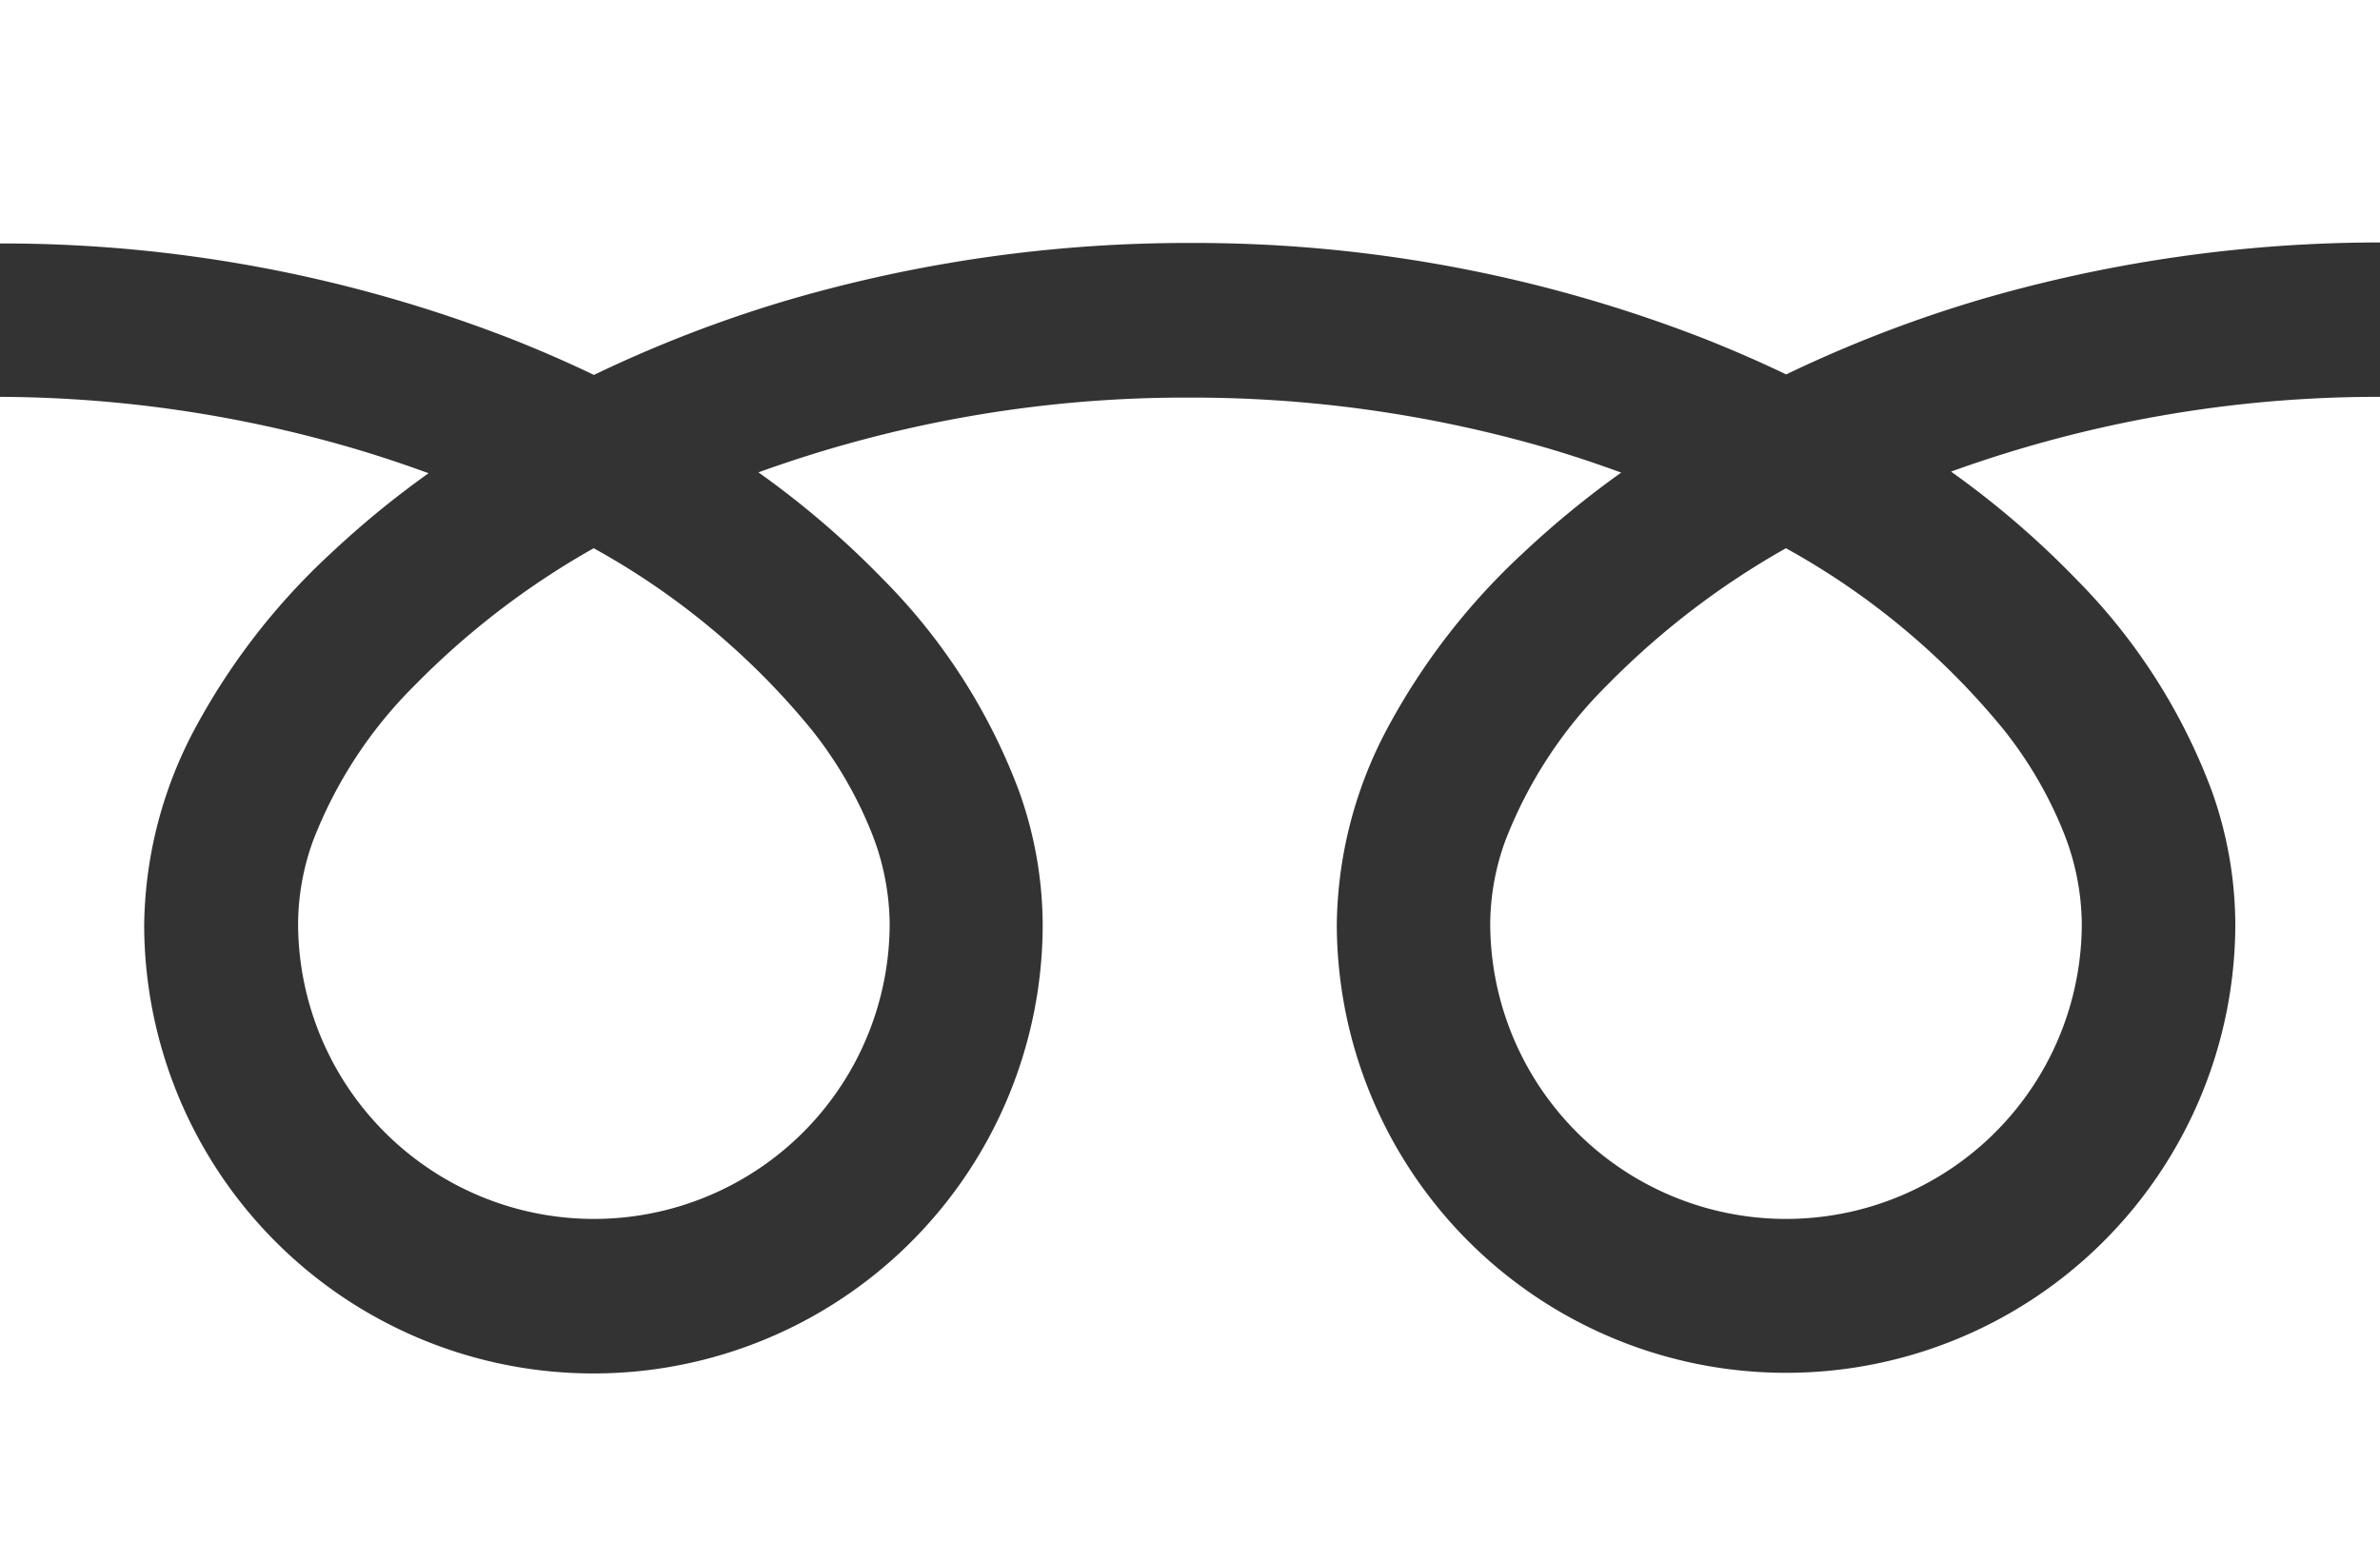
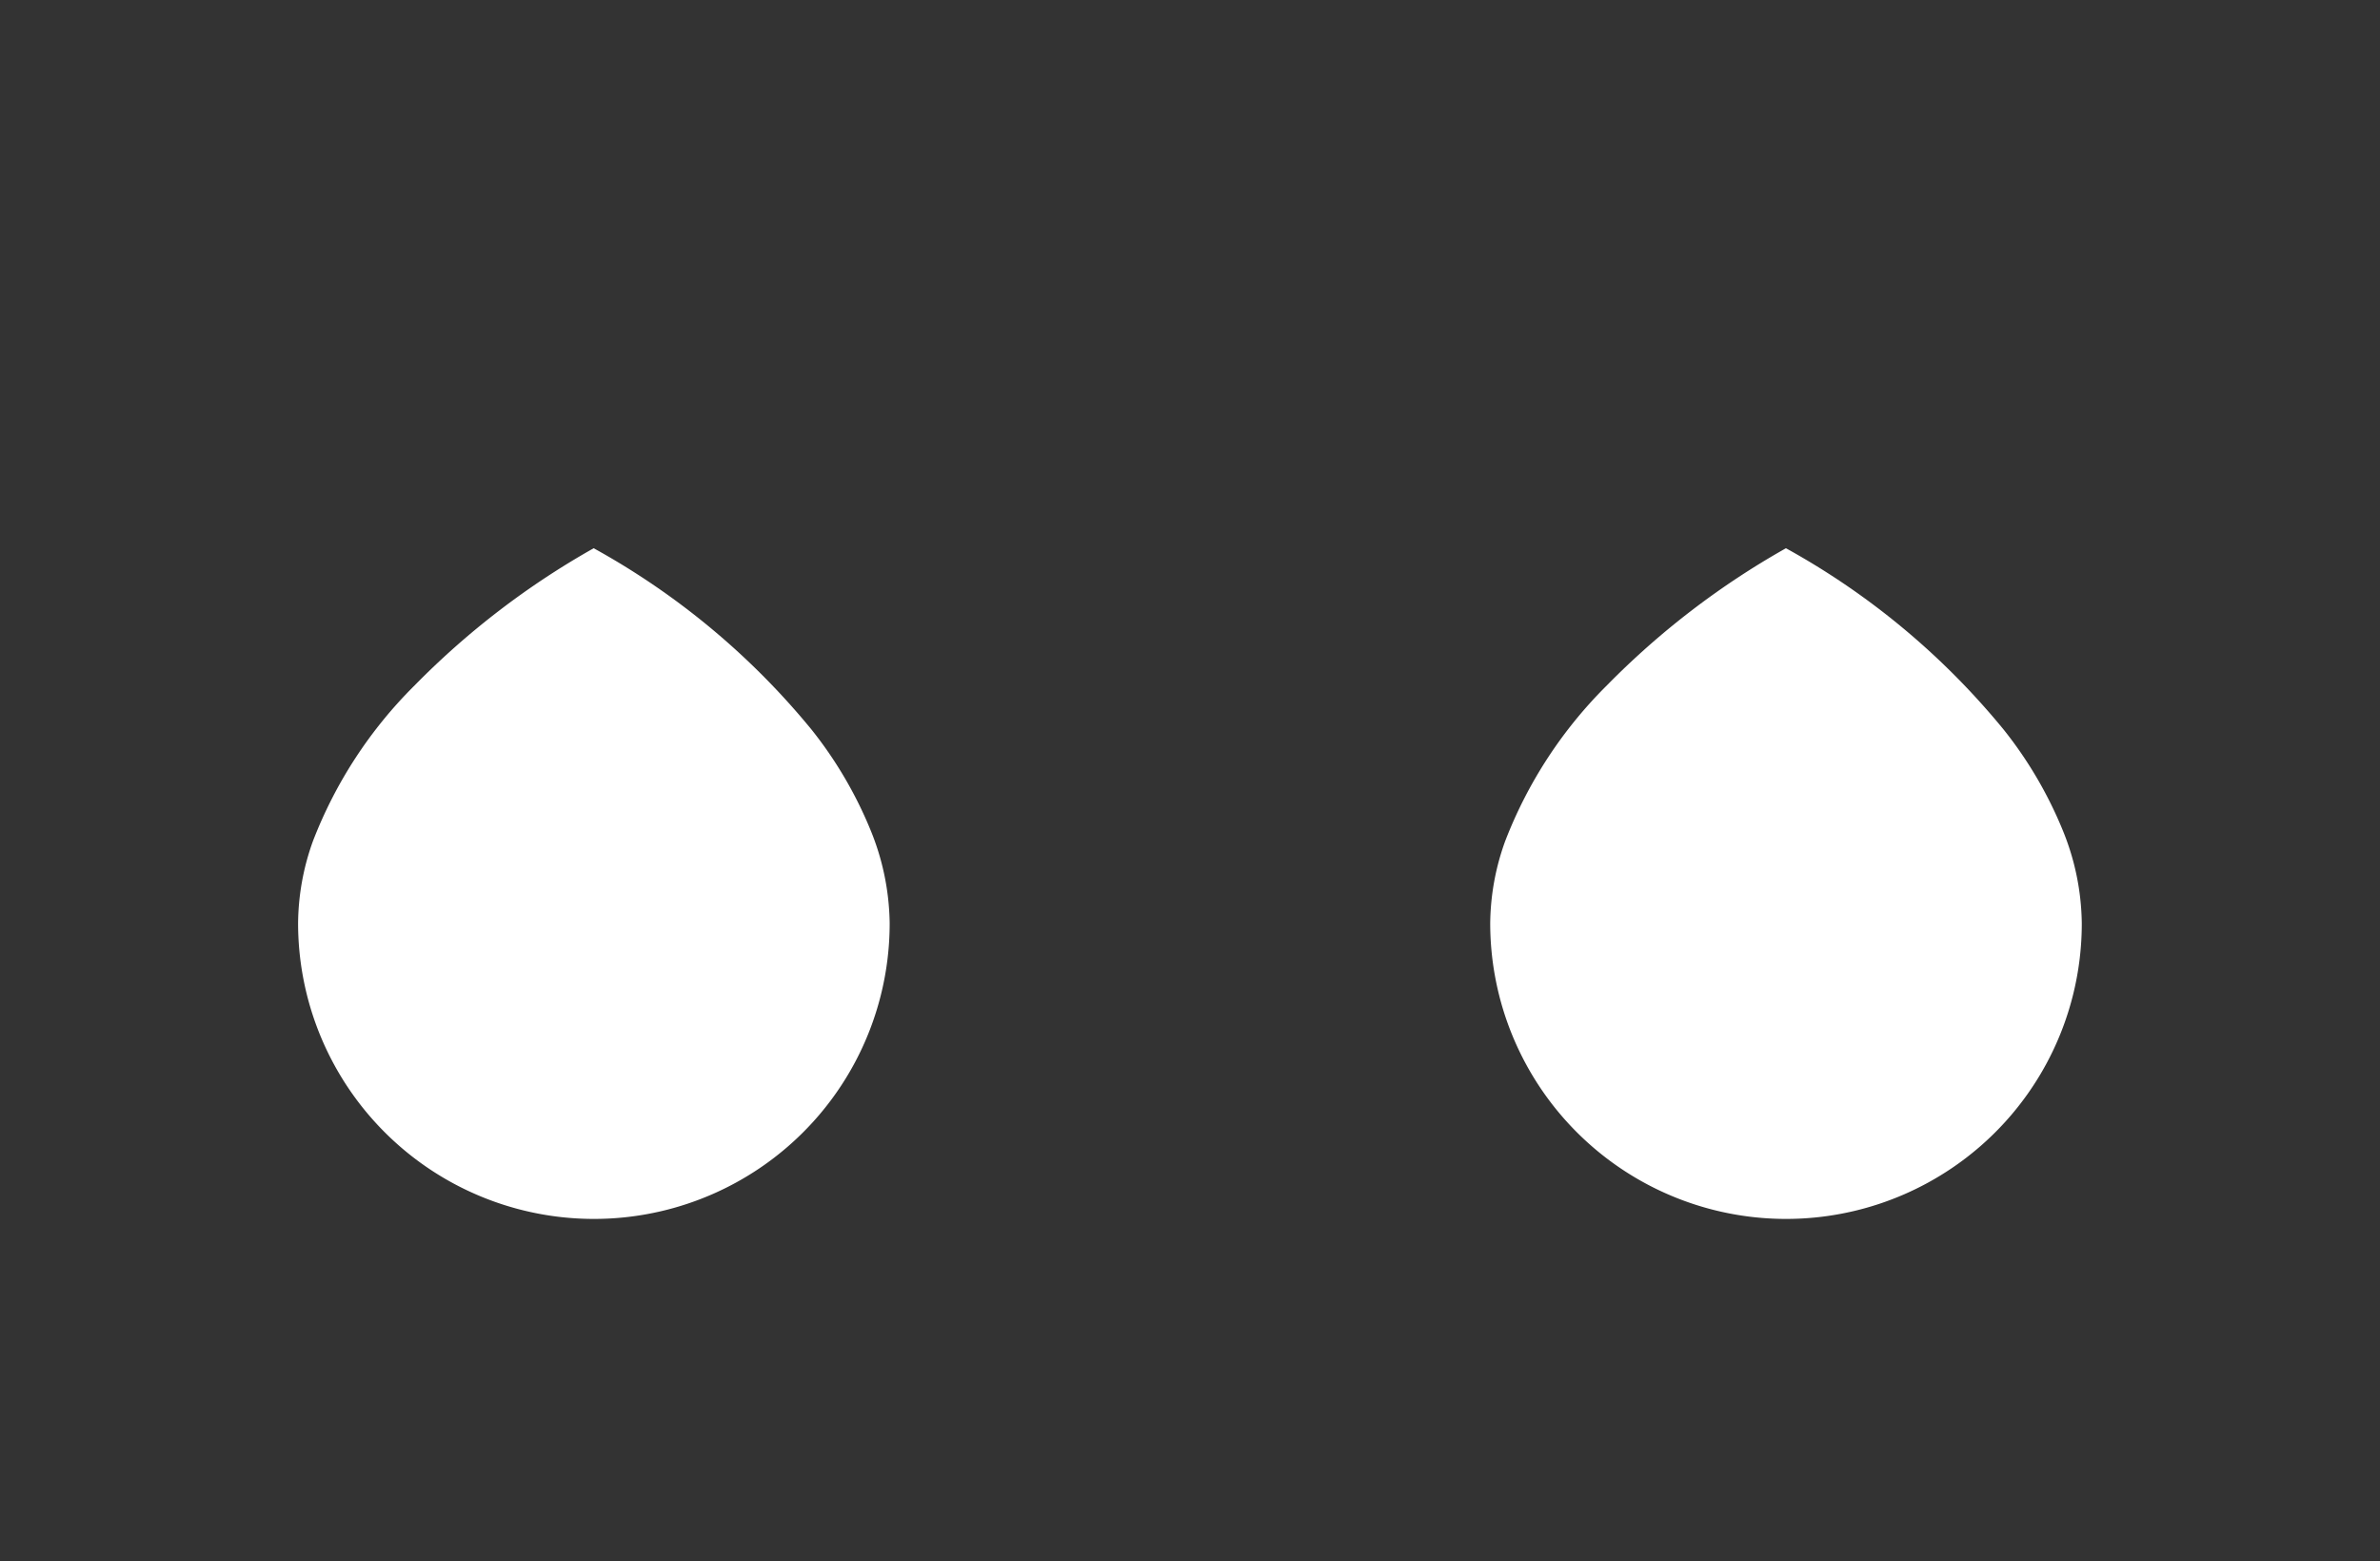
<svg xmlns="http://www.w3.org/2000/svg" width="19.098" height="12.531" viewBox="0 0 19.098 12.531">
  <rect x="0" y="0" width="19.098" height="12.531" fill="#333333" stroke="none" />
  <g id="フリーダイヤルのアイコン_1_" data-name="フリーダイヤルのアイコン (1)" transform="translate(0 0)">
-     <path id="パス_1" data-name="パス 1" d="M0,88.032v1.954a11.261,11.261,0,0,1,4.108.768q.339.134.658.287a10.409,10.409,0,0,1,1.555-.6,11.432,11.432,0,0,1,3.228-.459,11.265,11.265,0,0,1,4.126.768q.339.134.658.287a10.417,10.417,0,0,1,1.555-.6,11.438,11.438,0,0,1,3.211-.459V88.032Z" transform="translate(0 -88.032)" fill="#fff" />
    <path id="パス_2" data-name="パス 2" d="M320.59,208.976a2.374,2.374,0,0,0,3.7,1.969,2.369,2.369,0,0,0,1.047-1.969,2.026,2.026,0,0,0-.153-.746,3.29,3.29,0,0,0-.472-.805,6,6,0,0,0-1.749-1.458,6.455,6.455,0,0,0-1.436,1.1,3.567,3.567,0,0,0-.817,1.251A1.982,1.982,0,0,0,320.59,208.976Z" transform="translate(-308.632 -201.567)" fill="#fff" />
-     <path id="パス_3" data-name="パス 3" d="M16.656,174.868a4.789,4.789,0,0,1,1.091,1.7,3.214,3.214,0,0,1,.19,1.069,3.605,3.605,0,1,1-7.21,0,3.419,3.419,0,0,1,.413-1.581,5.376,5.376,0,0,1,1.089-1.4,7.5,7.5,0,0,1,.78-.639c-.188-.069-.382-.134-.581-.193a10.212,10.212,0,0,0-2.88-.409,10.071,10.071,0,0,0-3.462.6,7.22,7.22,0,0,1,1,.858,4.792,4.792,0,0,1,1.091,1.7,3.211,3.211,0,0,1,.19,1.069,3.605,3.605,0,1,1-7.21,0,3.421,3.421,0,0,1,.413-1.581,5.377,5.377,0,0,1,1.089-1.4,7.474,7.474,0,0,1,.78-.639c-.189-.069-.382-.134-.581-.193A10.217,10.217,0,0,0,0,173.409v9.346H19.1v-9.346a10.074,10.074,0,0,0-3.444.6A7.217,7.217,0,0,1,16.656,174.868Z" transform="translate(0 -170.224)" fill="#fff" />
    <path id="パス_4" data-name="パス 4" d="M64.118,208.976a2.374,2.374,0,0,0,3.7,1.969,2.37,2.37,0,0,0,1.047-1.969,2.032,2.032,0,0,0-.153-.746,3.3,3.3,0,0,0-.472-.805,6.008,6.008,0,0,0-1.75-1.458,6.449,6.449,0,0,0-1.436,1.1,3.567,3.567,0,0,0-.817,1.251A1.98,1.98,0,0,0,64.118,208.976Z" transform="translate(-61.726 -201.567)" fill="#fff" />
  </g>
</svg>